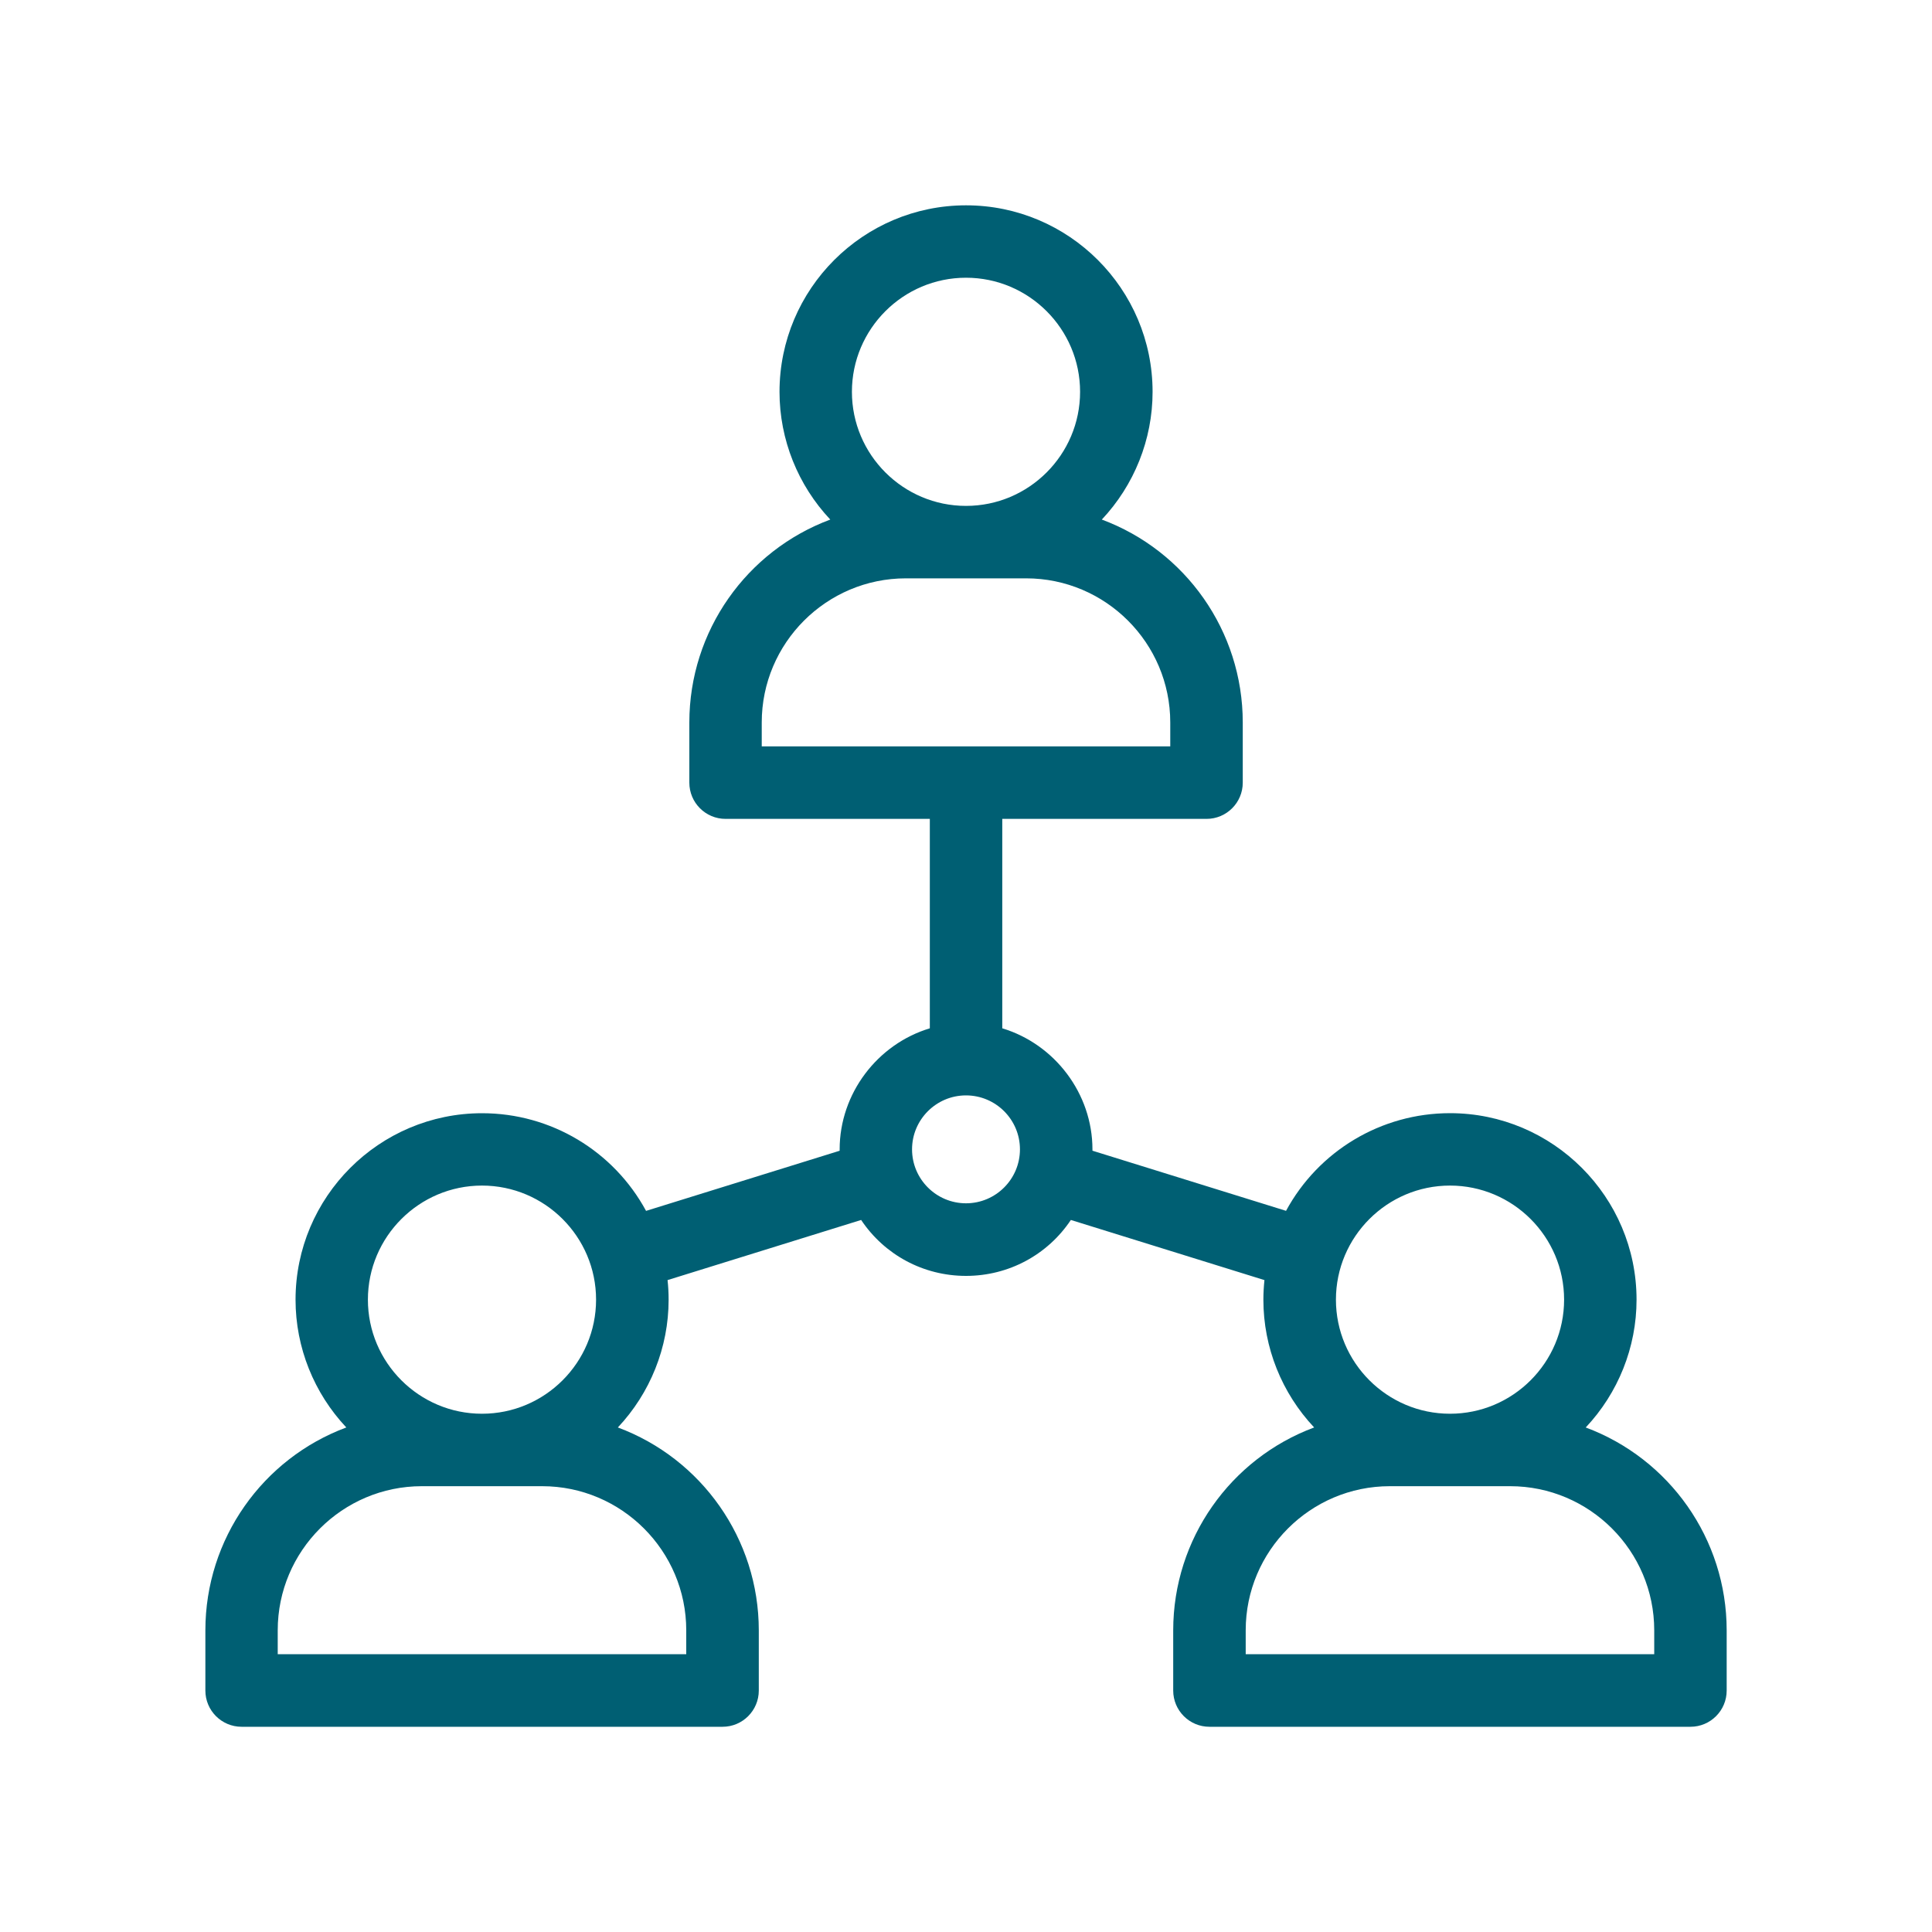
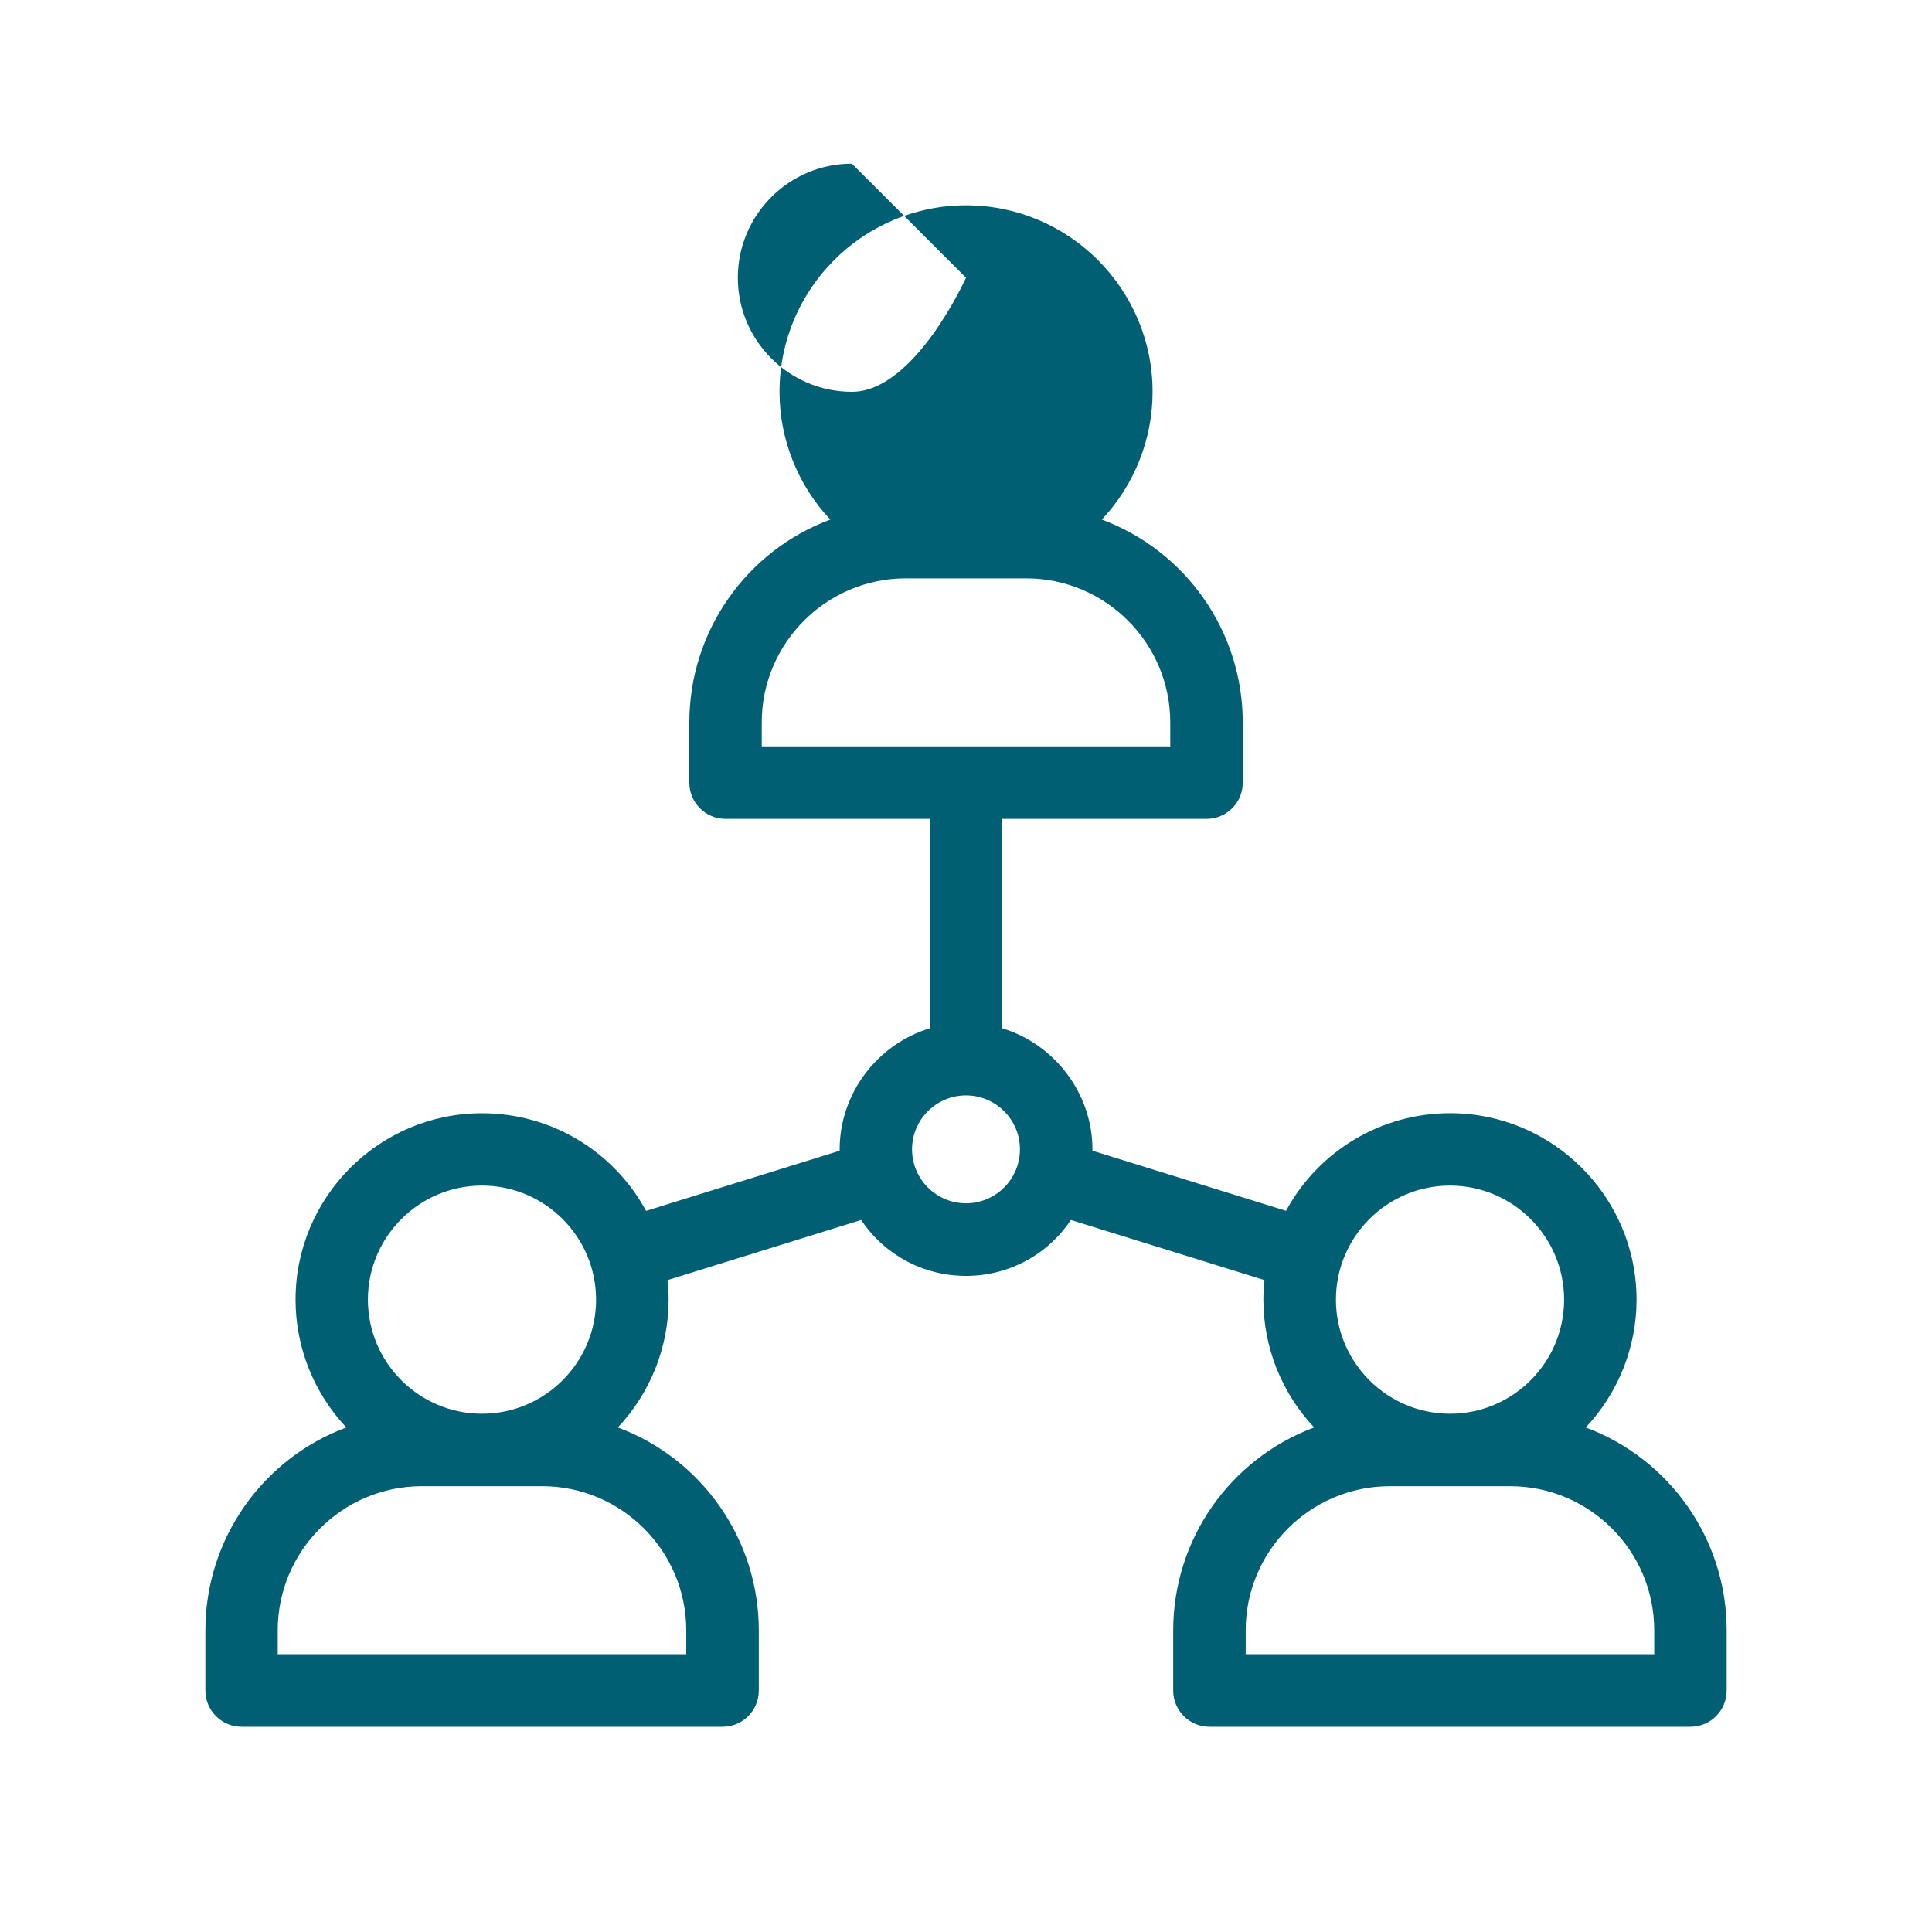
<svg xmlns="http://www.w3.org/2000/svg" id="Icons" viewBox="0 0 400 400">
-   <path d="M328.32,295.53c6.68-7.1,10.51-16.55,10.51-26.44,0-21.29-17.33-38.62-38.62-38.62-14.27,0-27.24,7.83-33.95,20.22l-40.08-12.45c0-.09,0-.18,0-.27,0-11.57-7.82-21.79-18.67-25.07v-43.36h42.29c4.14,0,7.5-3.36,7.5-7.5v-12.45c0-18.98-11.89-35.59-29.18-42.02,6.68-7.1,10.51-16.55,10.51-26.44,0-21.29-17.32-38.62-38.62-38.62s-38.62,17.32-38.62,38.62c0,9.9,3.83,19.34,10.51,26.44-17.29,6.43-29.18,23.04-29.18,42.02v12.45c0,4.14,3.36,7.5,7.5,7.5h42.29v43.36c-10.85,3.27-18.67,13.5-18.67,25.07,0,.09,0,.18,0,.28l-40.08,12.45c-6.71-12.39-19.68-20.22-33.95-20.22-21.3,0-38.62,17.33-38.62,38.62,0,9.9,3.83,19.34,10.51,26.44-17.29,6.43-29.18,23.04-29.18,42.02v12.45c0,4.14,3.36,7.5,7.5,7.5h99.58c4.14,0,7.5-3.36,7.5-7.5v-12.45c0-18.98-11.89-35.59-29.18-42.02,6.68-7.1,10.51-16.55,10.51-26.44,0-1.36-.07-2.72-.22-4.07l40.08-12.45c4.83,7.22,12.88,11.58,21.71,11.58s16.89-4.36,21.71-11.58l40.08,12.45c-.14,1.35-.22,2.71-.22,4.07,0,9.9,3.83,19.34,10.51,26.44-17.29,6.43-29.18,23.04-29.18,42.02v12.45c0,4.14,3.36,7.5,7.5,7.5h99.59c4.14,0,7.5-3.36,7.5-7.5v-12.45c0-18.98-11.9-35.59-29.19-42.02ZM300.21,245.46c13.02,0,23.62,10.6,23.62,23.62s-10.6,23.62-23.62,23.62-23.62-10.6-23.62-23.62,10.6-23.62,23.62-23.62ZM287.75,307.7h24.9c16.45,0,29.84,13.39,29.84,29.84v4.95h-84.58v-4.95c0-16.45,13.39-29.84,29.84-29.84ZM188.83,237.96c0-6.16,5.01-11.17,11.17-11.17s11.17,5.01,11.17,11.17-5.01,11.17-11.17,11.17-11.17-5.01-11.17-11.17ZM200,57.5c13.02,0,23.62,10.6,23.62,23.62s-10.6,23.62-23.62,23.62-23.62-10.6-23.62-23.62,10.6-23.62,23.62-23.62ZM187.55,119.74h24.9c16.45,0,29.84,13.39,29.84,29.84v4.95h-84.58v-4.95c0-16.45,13.39-29.84,29.84-29.84ZM142.08,342.49H57.5v-4.95c0-16.45,13.39-29.84,29.84-29.84h24.9c16.45,0,29.84,13.39,29.84,29.84v4.95ZM99.79,245.46c13.02,0,23.62,10.6,23.62,23.62s-10.6,23.62-23.62,23.62-23.62-10.6-23.62-23.62,10.6-23.62,23.62-23.62Z" fill="#005f73" />
+   <path d="M328.32,295.53c6.68-7.1,10.51-16.55,10.51-26.44,0-21.29-17.33-38.62-38.62-38.62-14.27,0-27.24,7.83-33.95,20.22l-40.08-12.45c0-.09,0-.18,0-.27,0-11.57-7.82-21.79-18.67-25.07v-43.36h42.29c4.14,0,7.5-3.36,7.5-7.5v-12.45c0-18.98-11.89-35.59-29.18-42.02,6.68-7.1,10.51-16.55,10.51-26.44,0-21.29-17.32-38.62-38.62-38.62s-38.62,17.32-38.62,38.62c0,9.9,3.83,19.34,10.51,26.44-17.29,6.43-29.18,23.04-29.18,42.02v12.45c0,4.14,3.36,7.5,7.5,7.5h42.29v43.36c-10.85,3.27-18.67,13.5-18.67,25.07,0,.09,0,.18,0,.28l-40.08,12.45c-6.71-12.39-19.68-20.22-33.95-20.22-21.3,0-38.62,17.33-38.62,38.62,0,9.9,3.83,19.34,10.51,26.44-17.29,6.43-29.18,23.04-29.18,42.02v12.45c0,4.14,3.36,7.5,7.5,7.5h99.58c4.14,0,7.5-3.36,7.5-7.5v-12.45c0-18.98-11.89-35.59-29.18-42.02,6.68-7.1,10.51-16.55,10.51-26.44,0-1.36-.07-2.72-.22-4.07l40.08-12.45c4.83,7.22,12.88,11.58,21.71,11.58s16.89-4.36,21.71-11.58l40.08,12.45c-.14,1.35-.22,2.71-.22,4.07,0,9.9,3.83,19.34,10.51,26.44-17.29,6.43-29.18,23.04-29.18,42.02v12.45c0,4.14,3.36,7.5,7.5,7.5h99.59c4.14,0,7.5-3.36,7.5-7.5v-12.45c0-18.98-11.9-35.59-29.19-42.02ZM300.21,245.46c13.02,0,23.62,10.6,23.62,23.62s-10.6,23.62-23.62,23.62-23.62-10.6-23.62-23.62,10.6-23.62,23.62-23.62ZM287.75,307.7h24.9c16.45,0,29.84,13.39,29.84,29.84v4.95h-84.58v-4.95c0-16.45,13.39-29.84,29.84-29.84ZM188.83,237.96c0-6.16,5.01-11.17,11.17-11.17s11.17,5.01,11.17,11.17-5.01,11.17-11.17,11.17-11.17-5.01-11.17-11.17ZM200,57.5s-10.6,23.62-23.62,23.62-23.62-10.6-23.62-23.62,10.6-23.62,23.62-23.62ZM187.55,119.74h24.9c16.45,0,29.84,13.39,29.84,29.84v4.95h-84.58v-4.95c0-16.45,13.39-29.84,29.84-29.84ZM142.08,342.49H57.5v-4.95c0-16.45,13.39-29.84,29.84-29.84h24.9c16.45,0,29.84,13.39,29.84,29.84v4.95ZM99.79,245.46c13.02,0,23.62,10.6,23.62,23.62s-10.6,23.62-23.62,23.62-23.62-10.6-23.62-23.62,10.6-23.62,23.62-23.62Z" fill="#005f73" />
</svg>